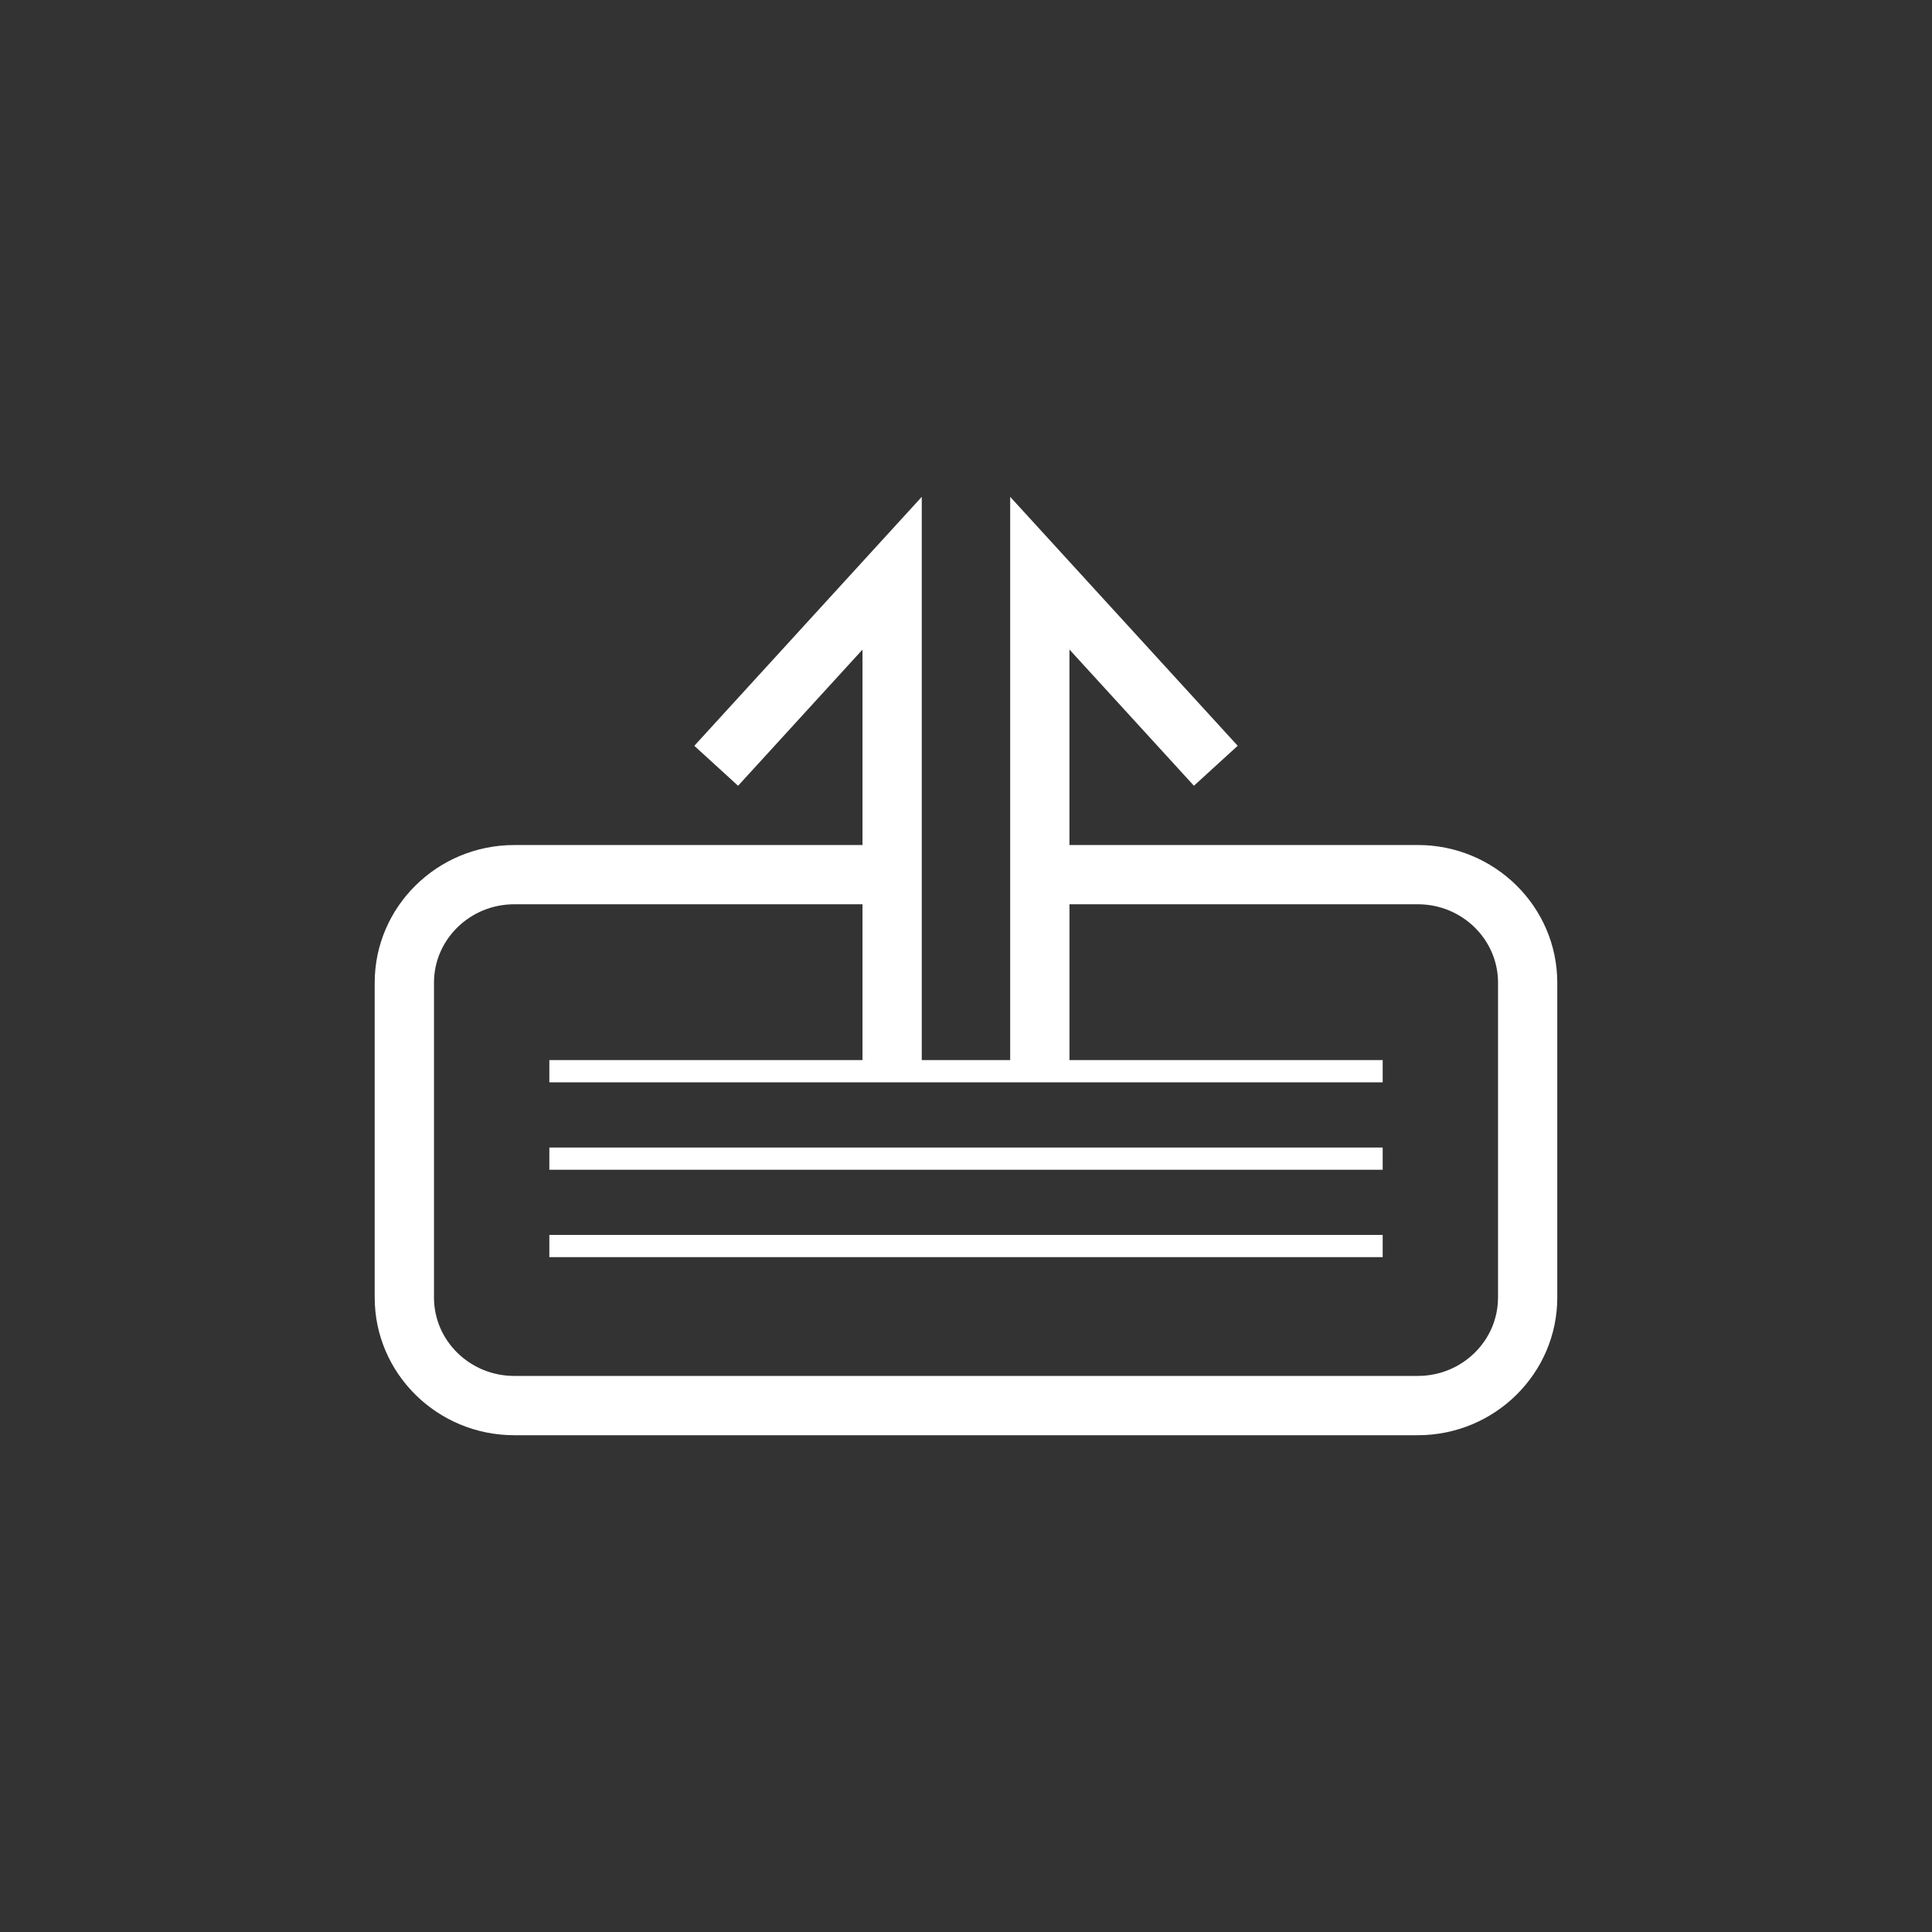
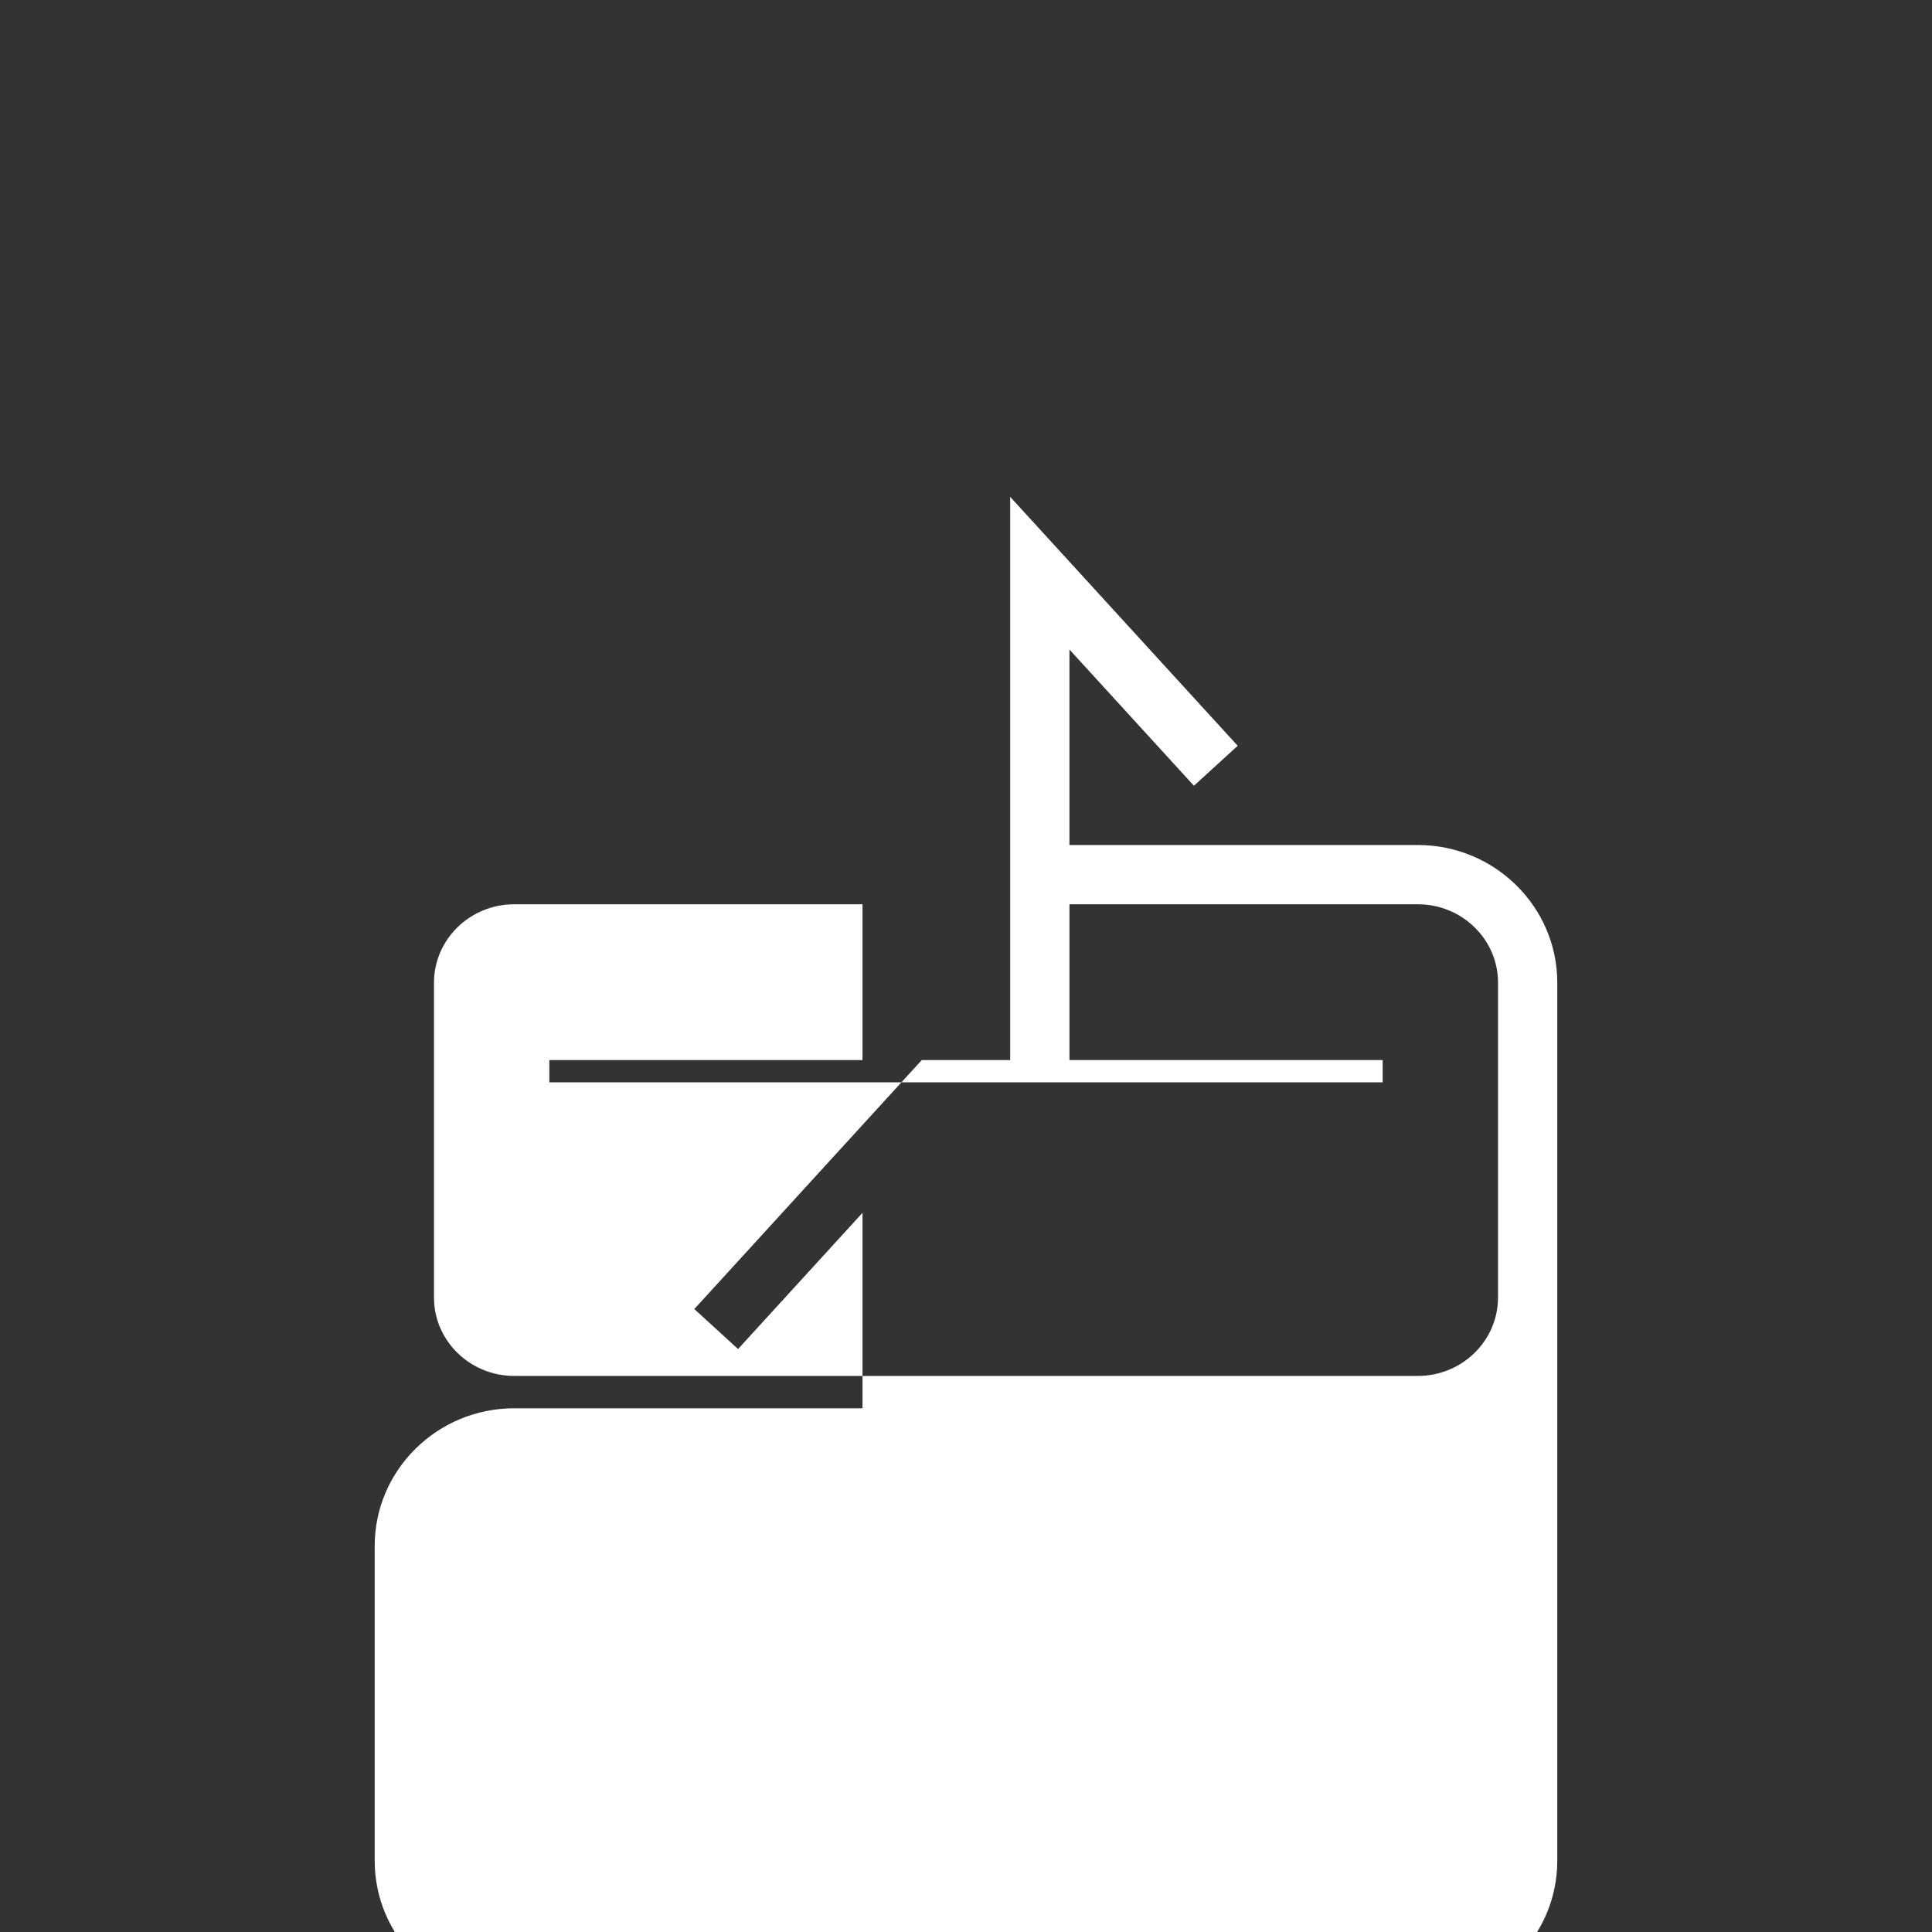
<svg xmlns="http://www.w3.org/2000/svg" version="1.1" id="Vrstva_1" x="0px" y="0px" width="65.2px" height="65.2px" viewBox="0 0 65.2 65.2" enable-background="new 0 0 65.2 65.2" xml:space="preserve">
  <rect x="0" y="0" width="65.2" height="65.2" fill="#333333" stroke="none" />
  <g>
-     <path fill="#FFFFFF" d="M47.849,28.517H36.091V21.92l4.201,4.597l1.477-1.349l-7.678-8.401v19.008h-2.984V16.767l-7.676,8.402   l1.477,1.349l4.199-4.596v6.596H17.353c-2.596,0-4.708,2.084-4.708,4.645v10.627c0,2.561,2.112,4.645,4.708,4.645h30.496   c2.594,0,4.705-2.084,4.705-4.645V33.162C52.554,30.601,50.443,28.517,47.849,28.517z M50.554,43.789   c0,1.458-1.213,2.645-2.705,2.645H17.353c-1.492,0-2.707-1.187-2.707-2.645V33.162c0-1.457,1.215-2.645,2.707-2.645h11.754v5.258   H18.539v0.75h28.123v-0.75h-10.57v-5.258h11.758c1.492,0,2.705,1.188,2.705,2.645V43.789z" />
-     <rect x="18.539" y="38.726" fill="#FFFFFF" width="28.123" height="0.75" />
-     <rect x="18.539" y="41.675" fill="#FFFFFF" width="28.123" height="0.75" />
+     <path fill="#FFFFFF" d="M47.849,28.517H36.091V21.92l4.201,4.597l1.477-1.349l-7.678-8.401v19.008h-2.984l-7.676,8.402   l1.477,1.349l4.199-4.596v6.596H17.353c-2.596,0-4.708,2.084-4.708,4.645v10.627c0,2.561,2.112,4.645,4.708,4.645h30.496   c2.594,0,4.705-2.084,4.705-4.645V33.162C52.554,30.601,50.443,28.517,47.849,28.517z M50.554,43.789   c0,1.458-1.213,2.645-2.705,2.645H17.353c-1.492,0-2.707-1.187-2.707-2.645V33.162c0-1.457,1.215-2.645,2.707-2.645h11.754v5.258   H18.539v0.75h28.123v-0.75h-10.57v-5.258h11.758c1.492,0,2.705,1.188,2.705,2.645V43.789z" />
  </g>
</svg>